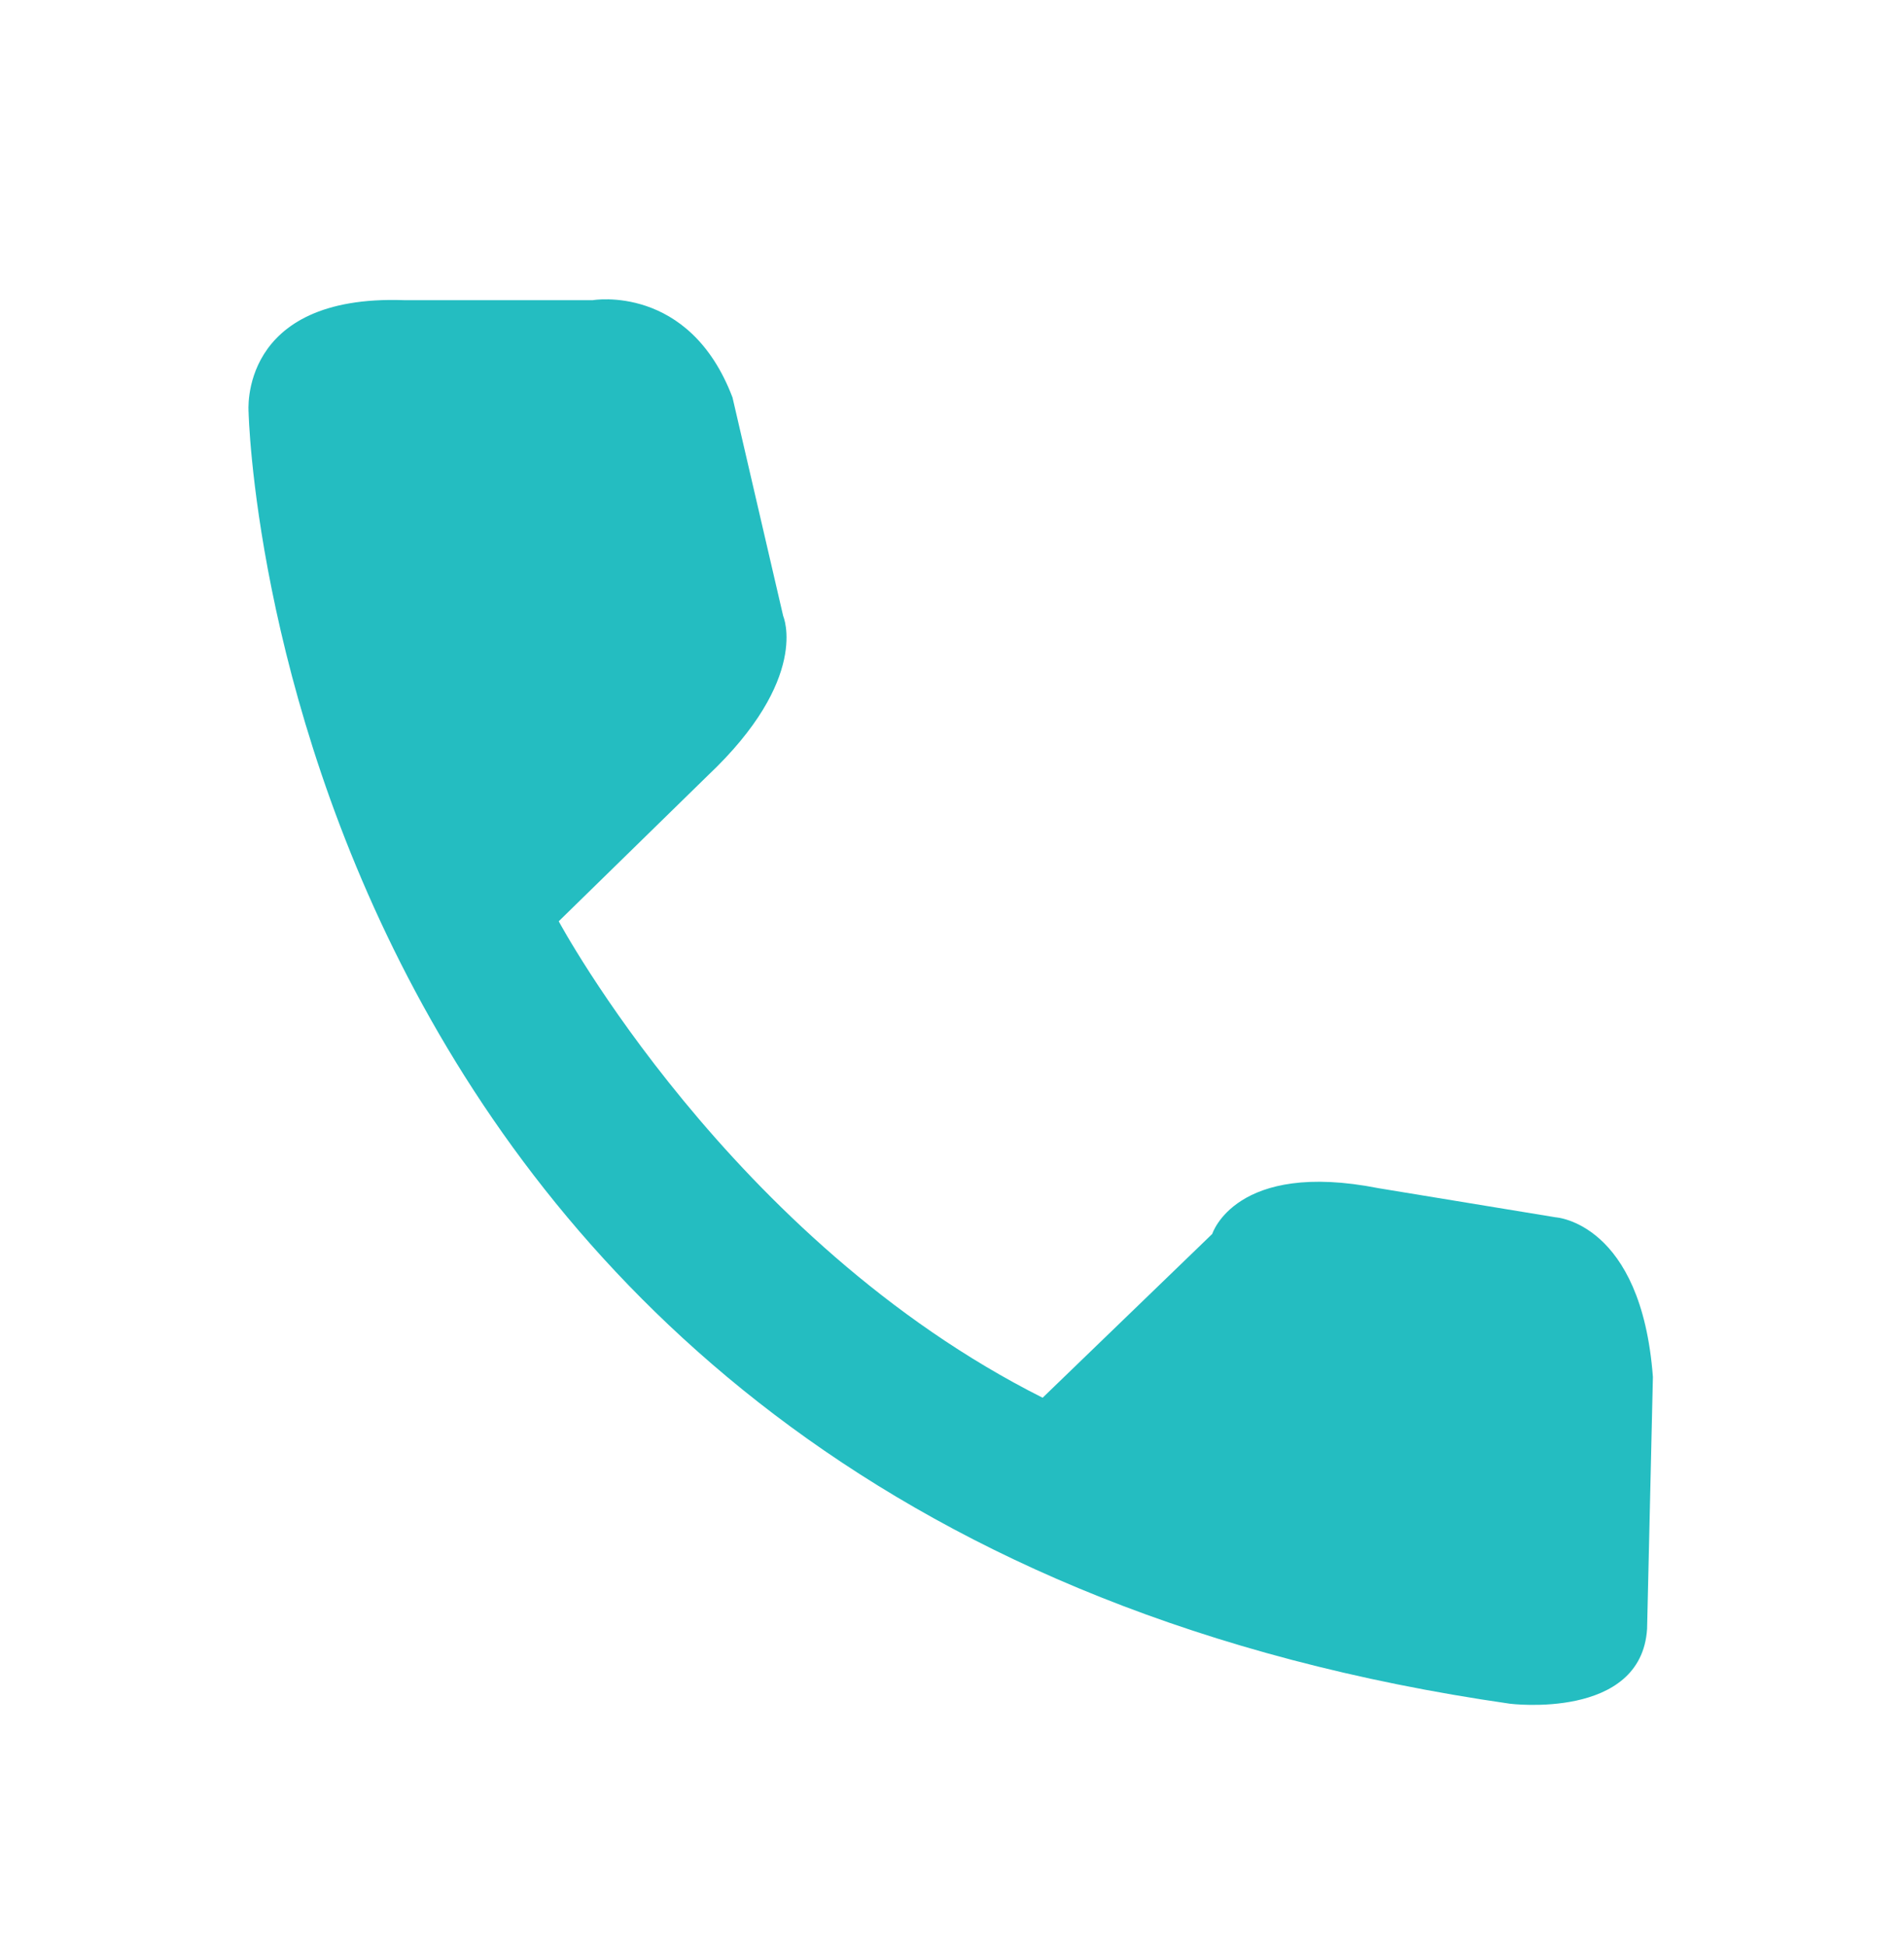
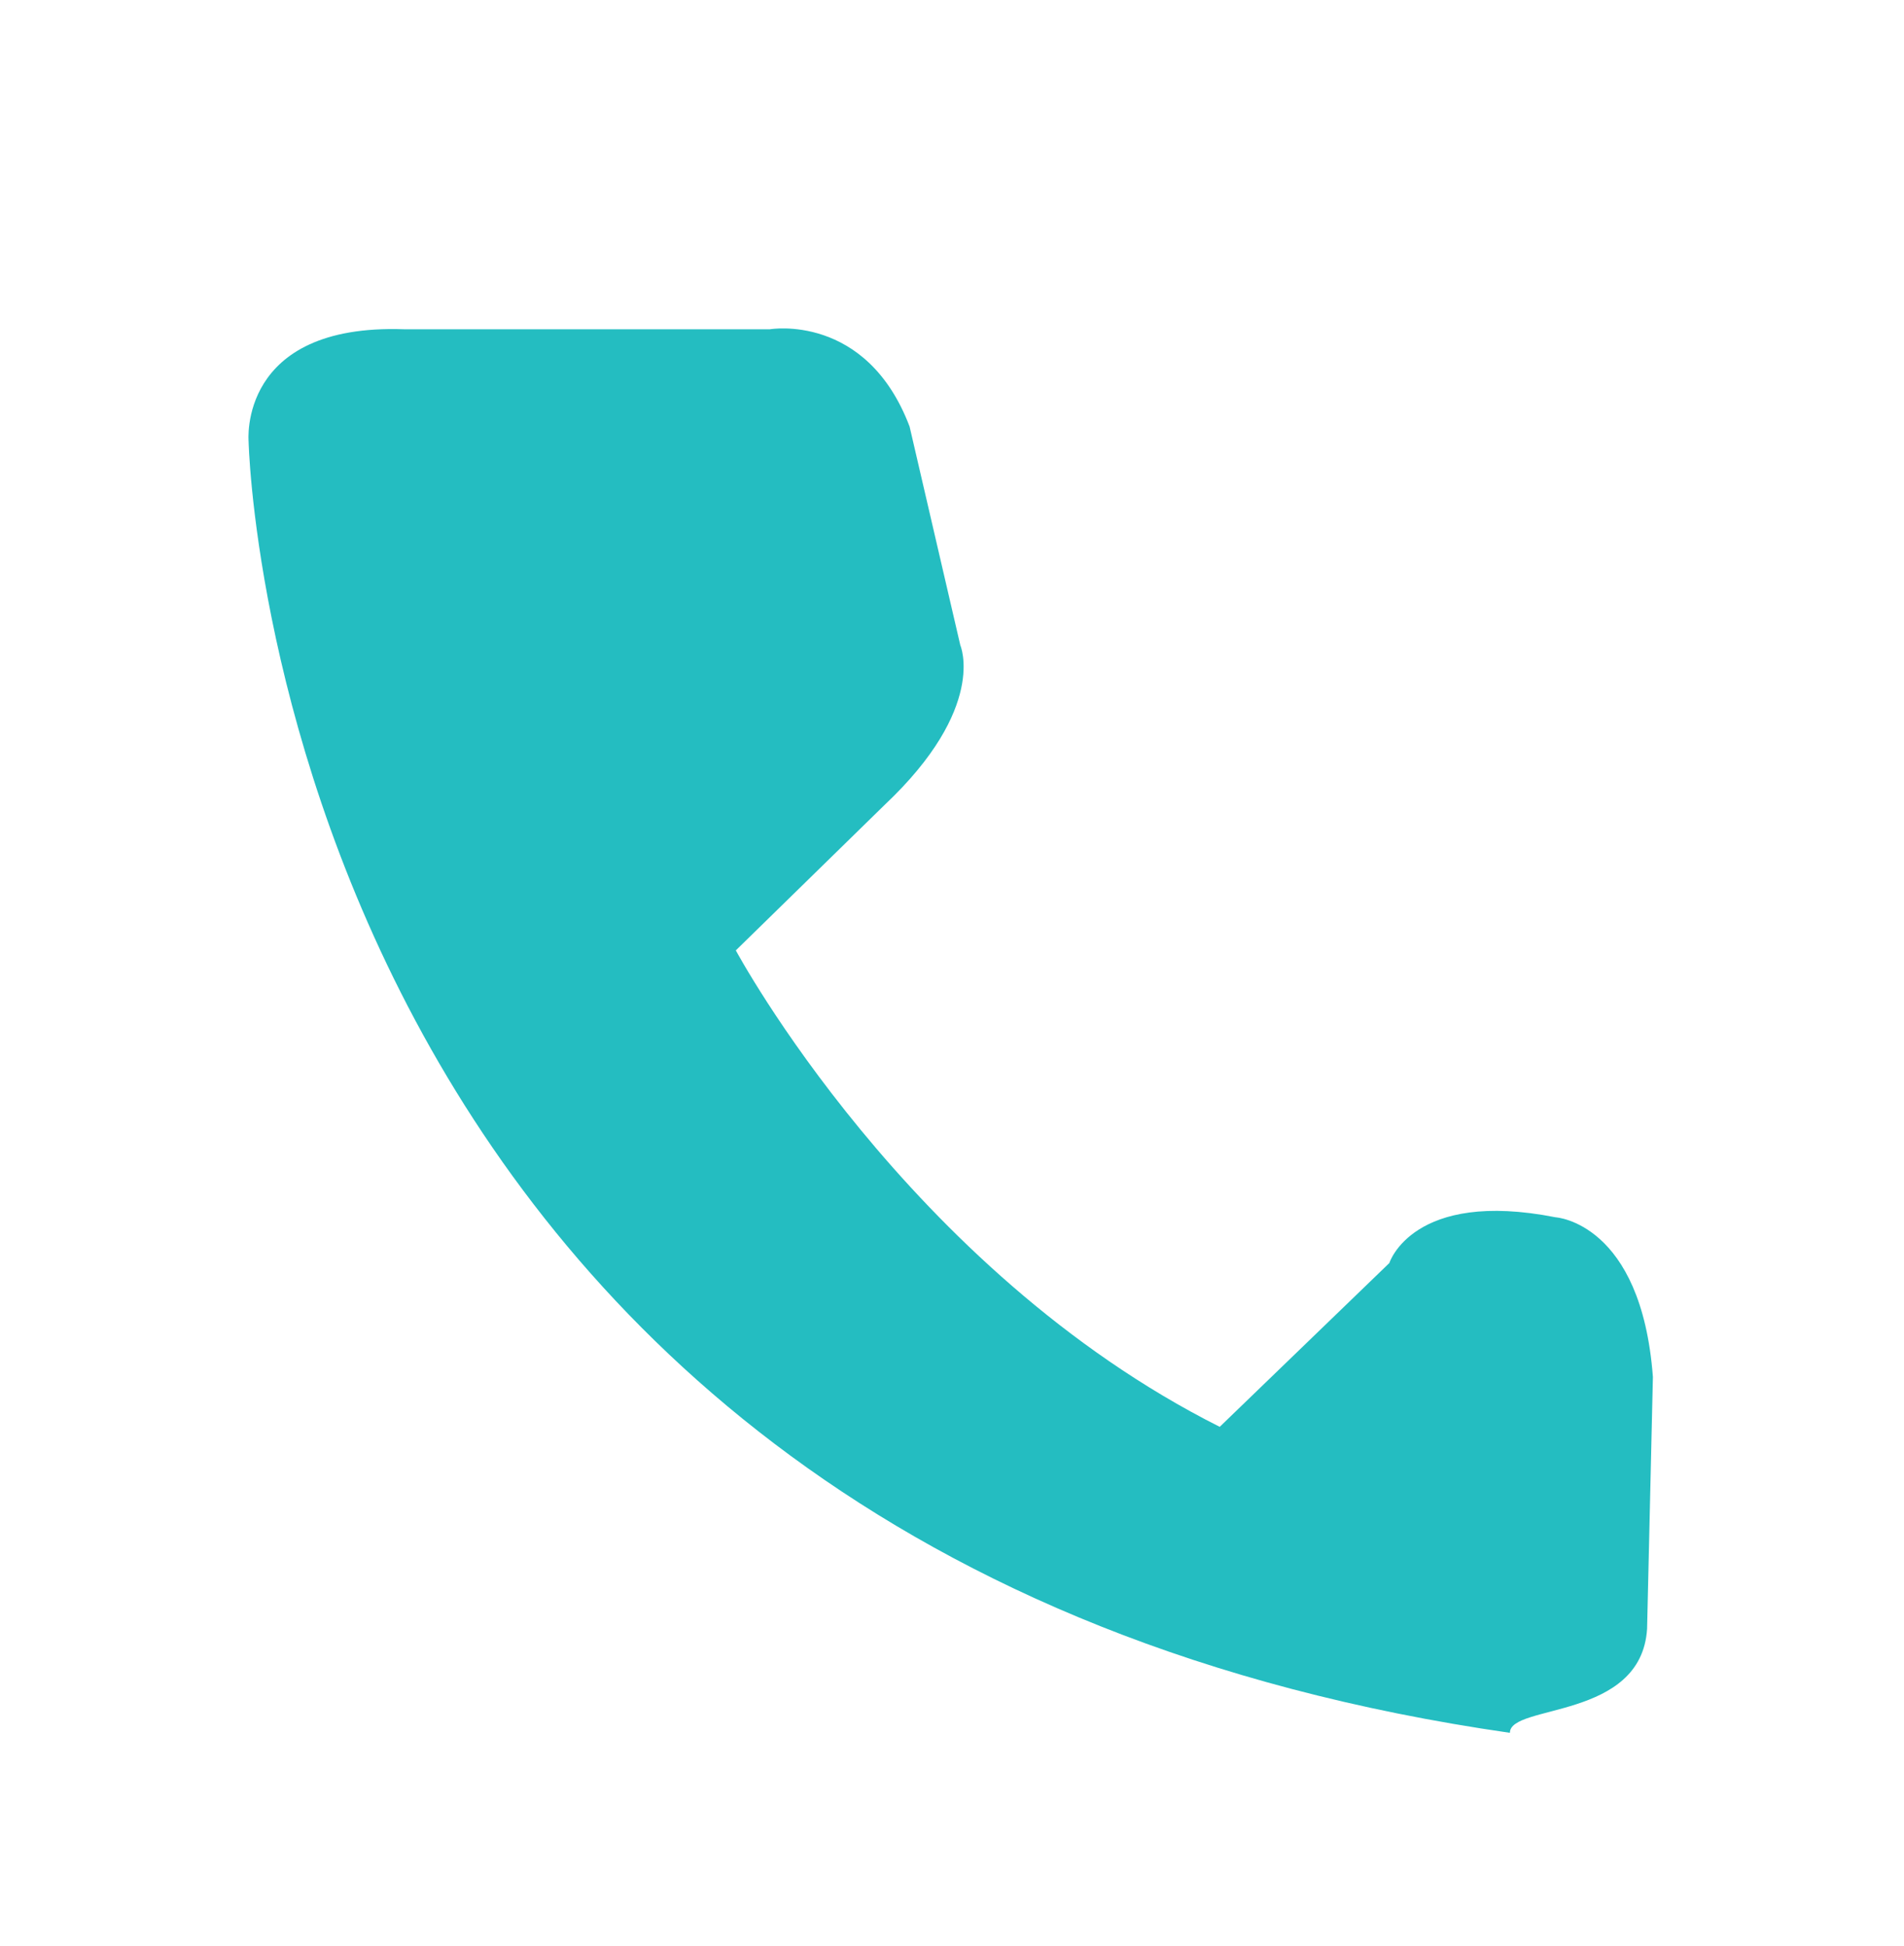
<svg xmlns="http://www.w3.org/2000/svg" version="1.1" id="Layer_1" x="0px" y="0px" viewBox="0 0 229 234" style="enable-background:new 0 0 229 234;" xml:space="preserve">
-   <path fill="#24BDC1" d="M198.1,195.9l0.7-30.3c-1.4-18.6-11.7-19.2-11.7-19.2l-21.3-3.5c-17.2-3.4-20,5.5-20,5.5l-20.4,19.7 c-37.6-18.9-58.2-57.3-58.2-57.3l17.9-17.5c12.4-11.7,9.1-19.2,9.1-19.2l-6.1-26.3c-5.2-13.7-16.8-11.7-16.8-11.7H48.6 c-20-0.7-18.7,13.5-18.7,13.5s2.9,133.9,151.7,155.3C181.6,204.9,197.4,206.9,198.1,195.9z" />
+   <path fill="#24BDC1" d="M198.1,195.9l0.7-30.3c-1.4-18.6-11.7-19.2-11.7-19.2c-17.2-3.4-20,5.5-20,5.5l-20.4,19.7 c-37.6-18.9-58.2-57.3-58.2-57.3l17.9-17.5c12.4-11.7,9.1-19.2,9.1-19.2l-6.1-26.3c-5.2-13.7-16.8-11.7-16.8-11.7H48.6 c-20-0.7-18.7,13.5-18.7,13.5s2.9,133.9,151.7,155.3C181.6,204.9,197.4,206.9,198.1,195.9z" />
</svg>